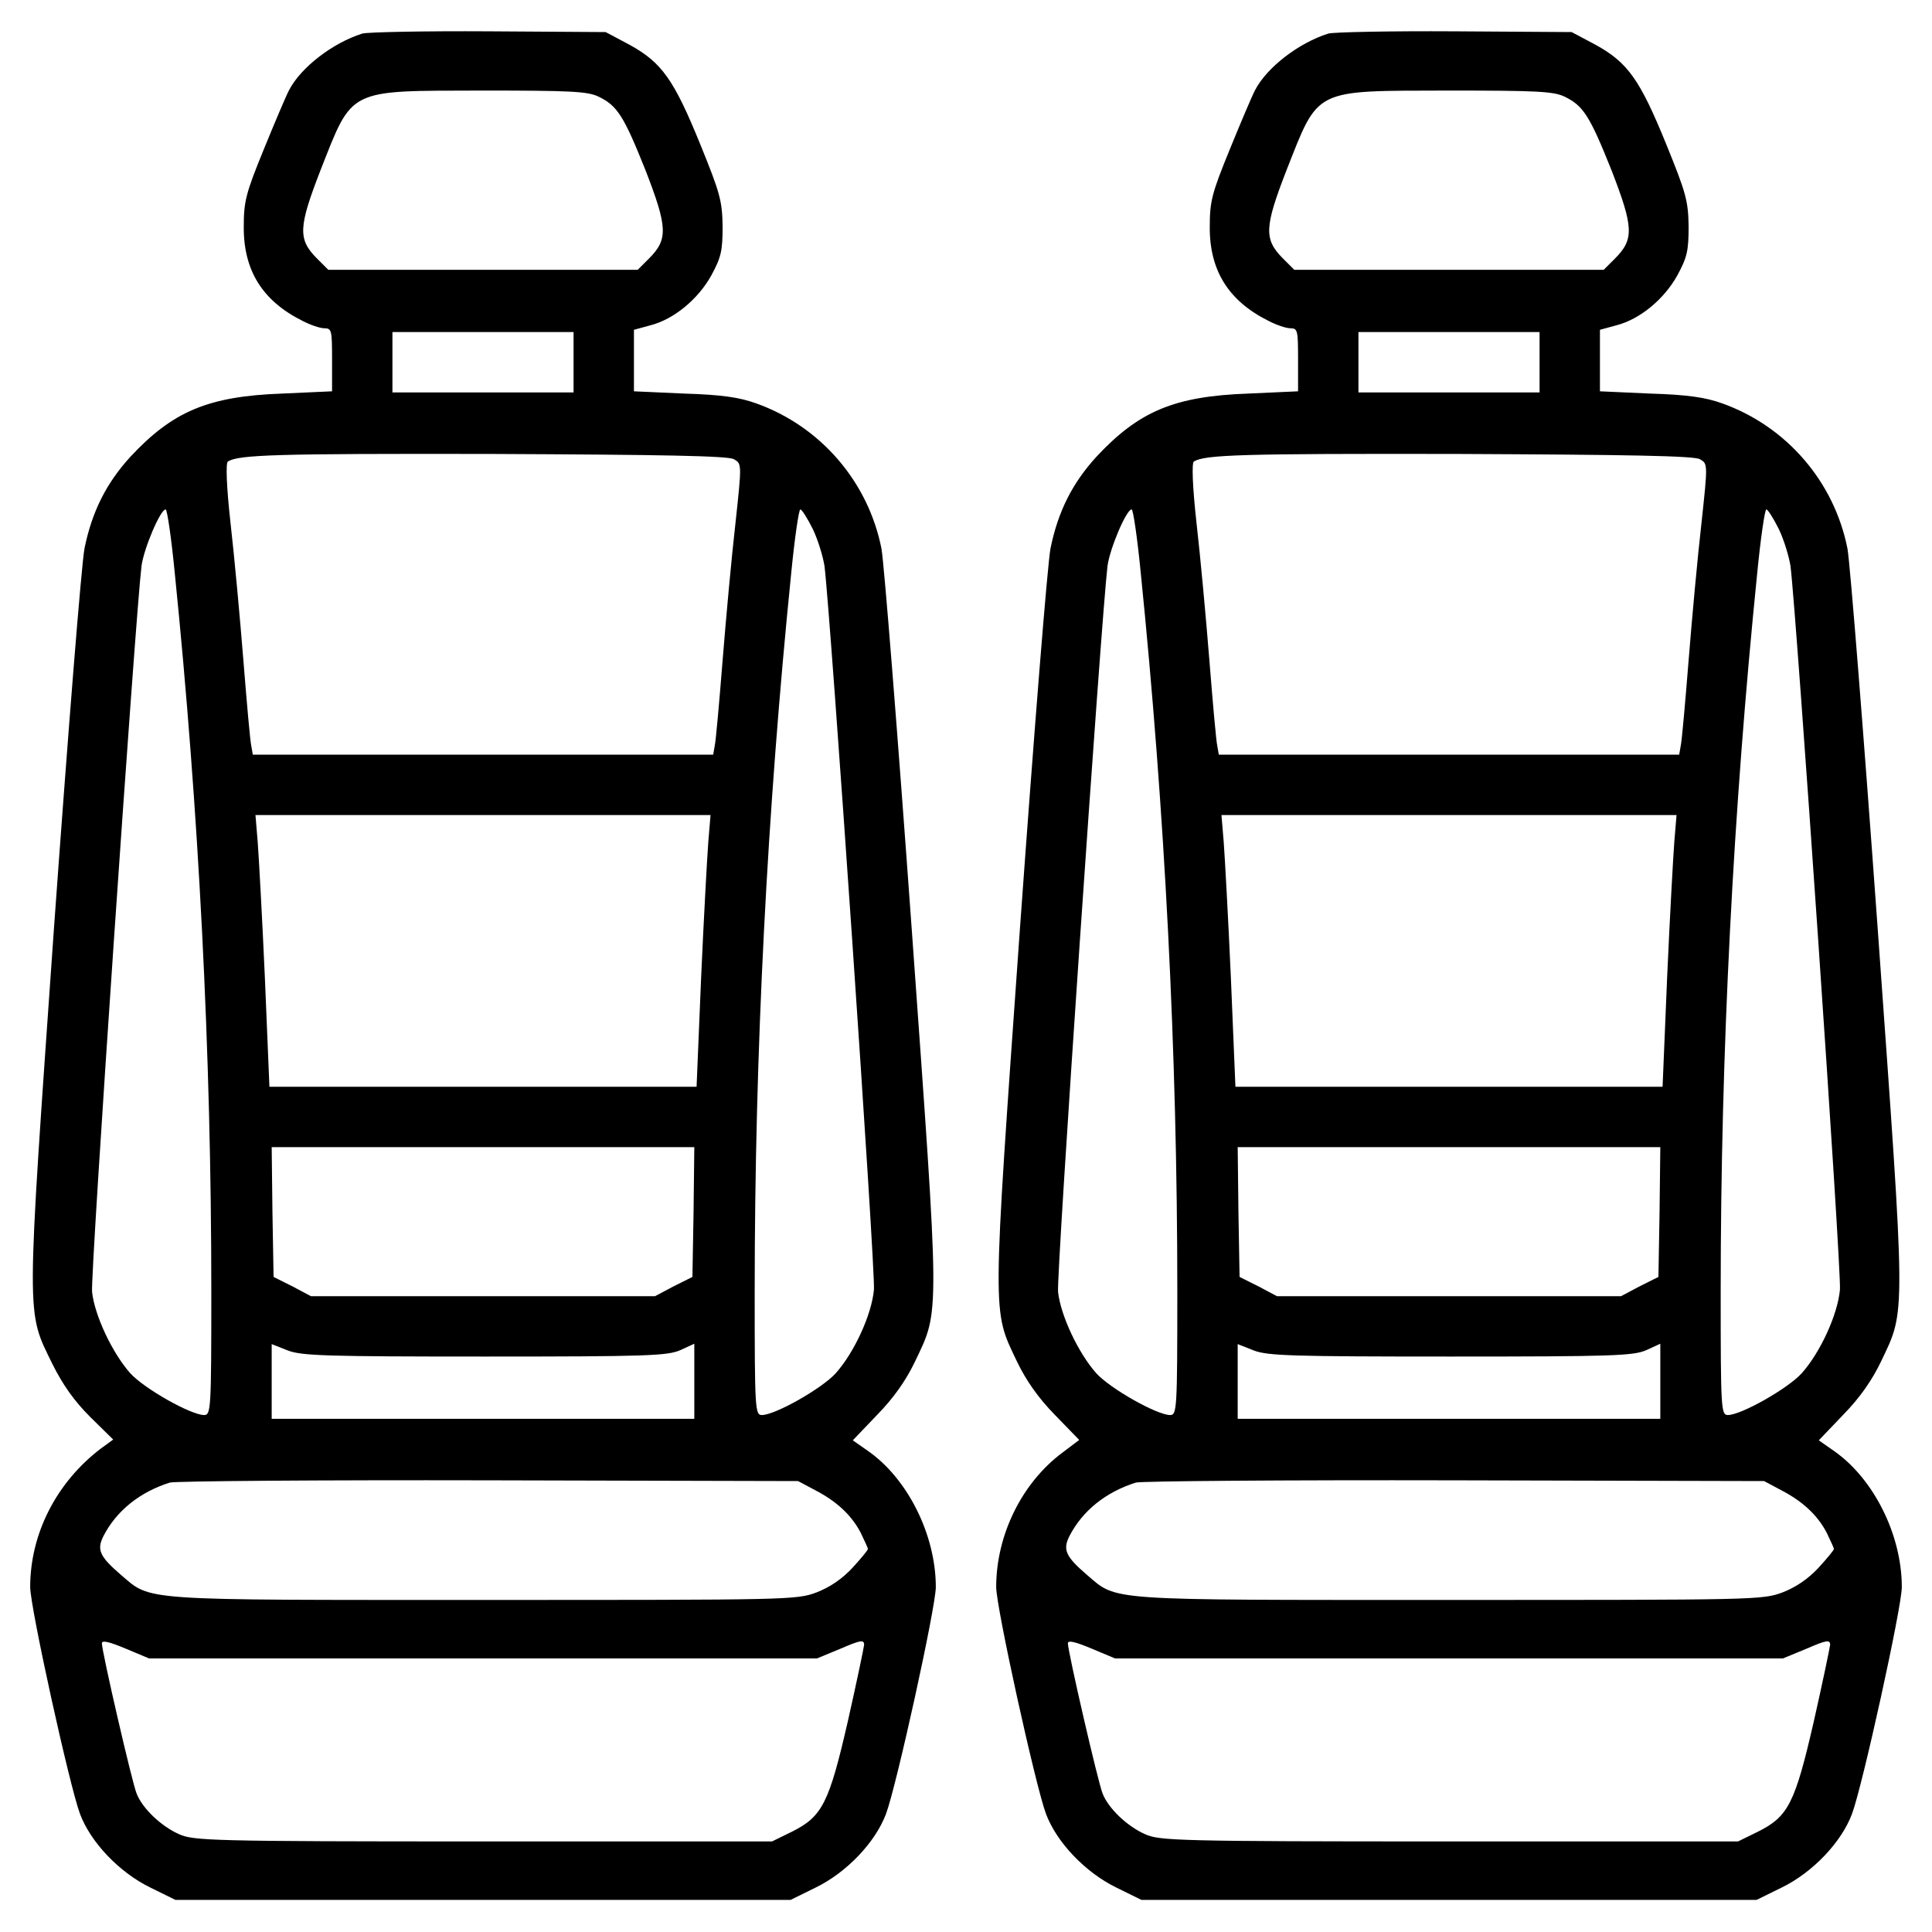
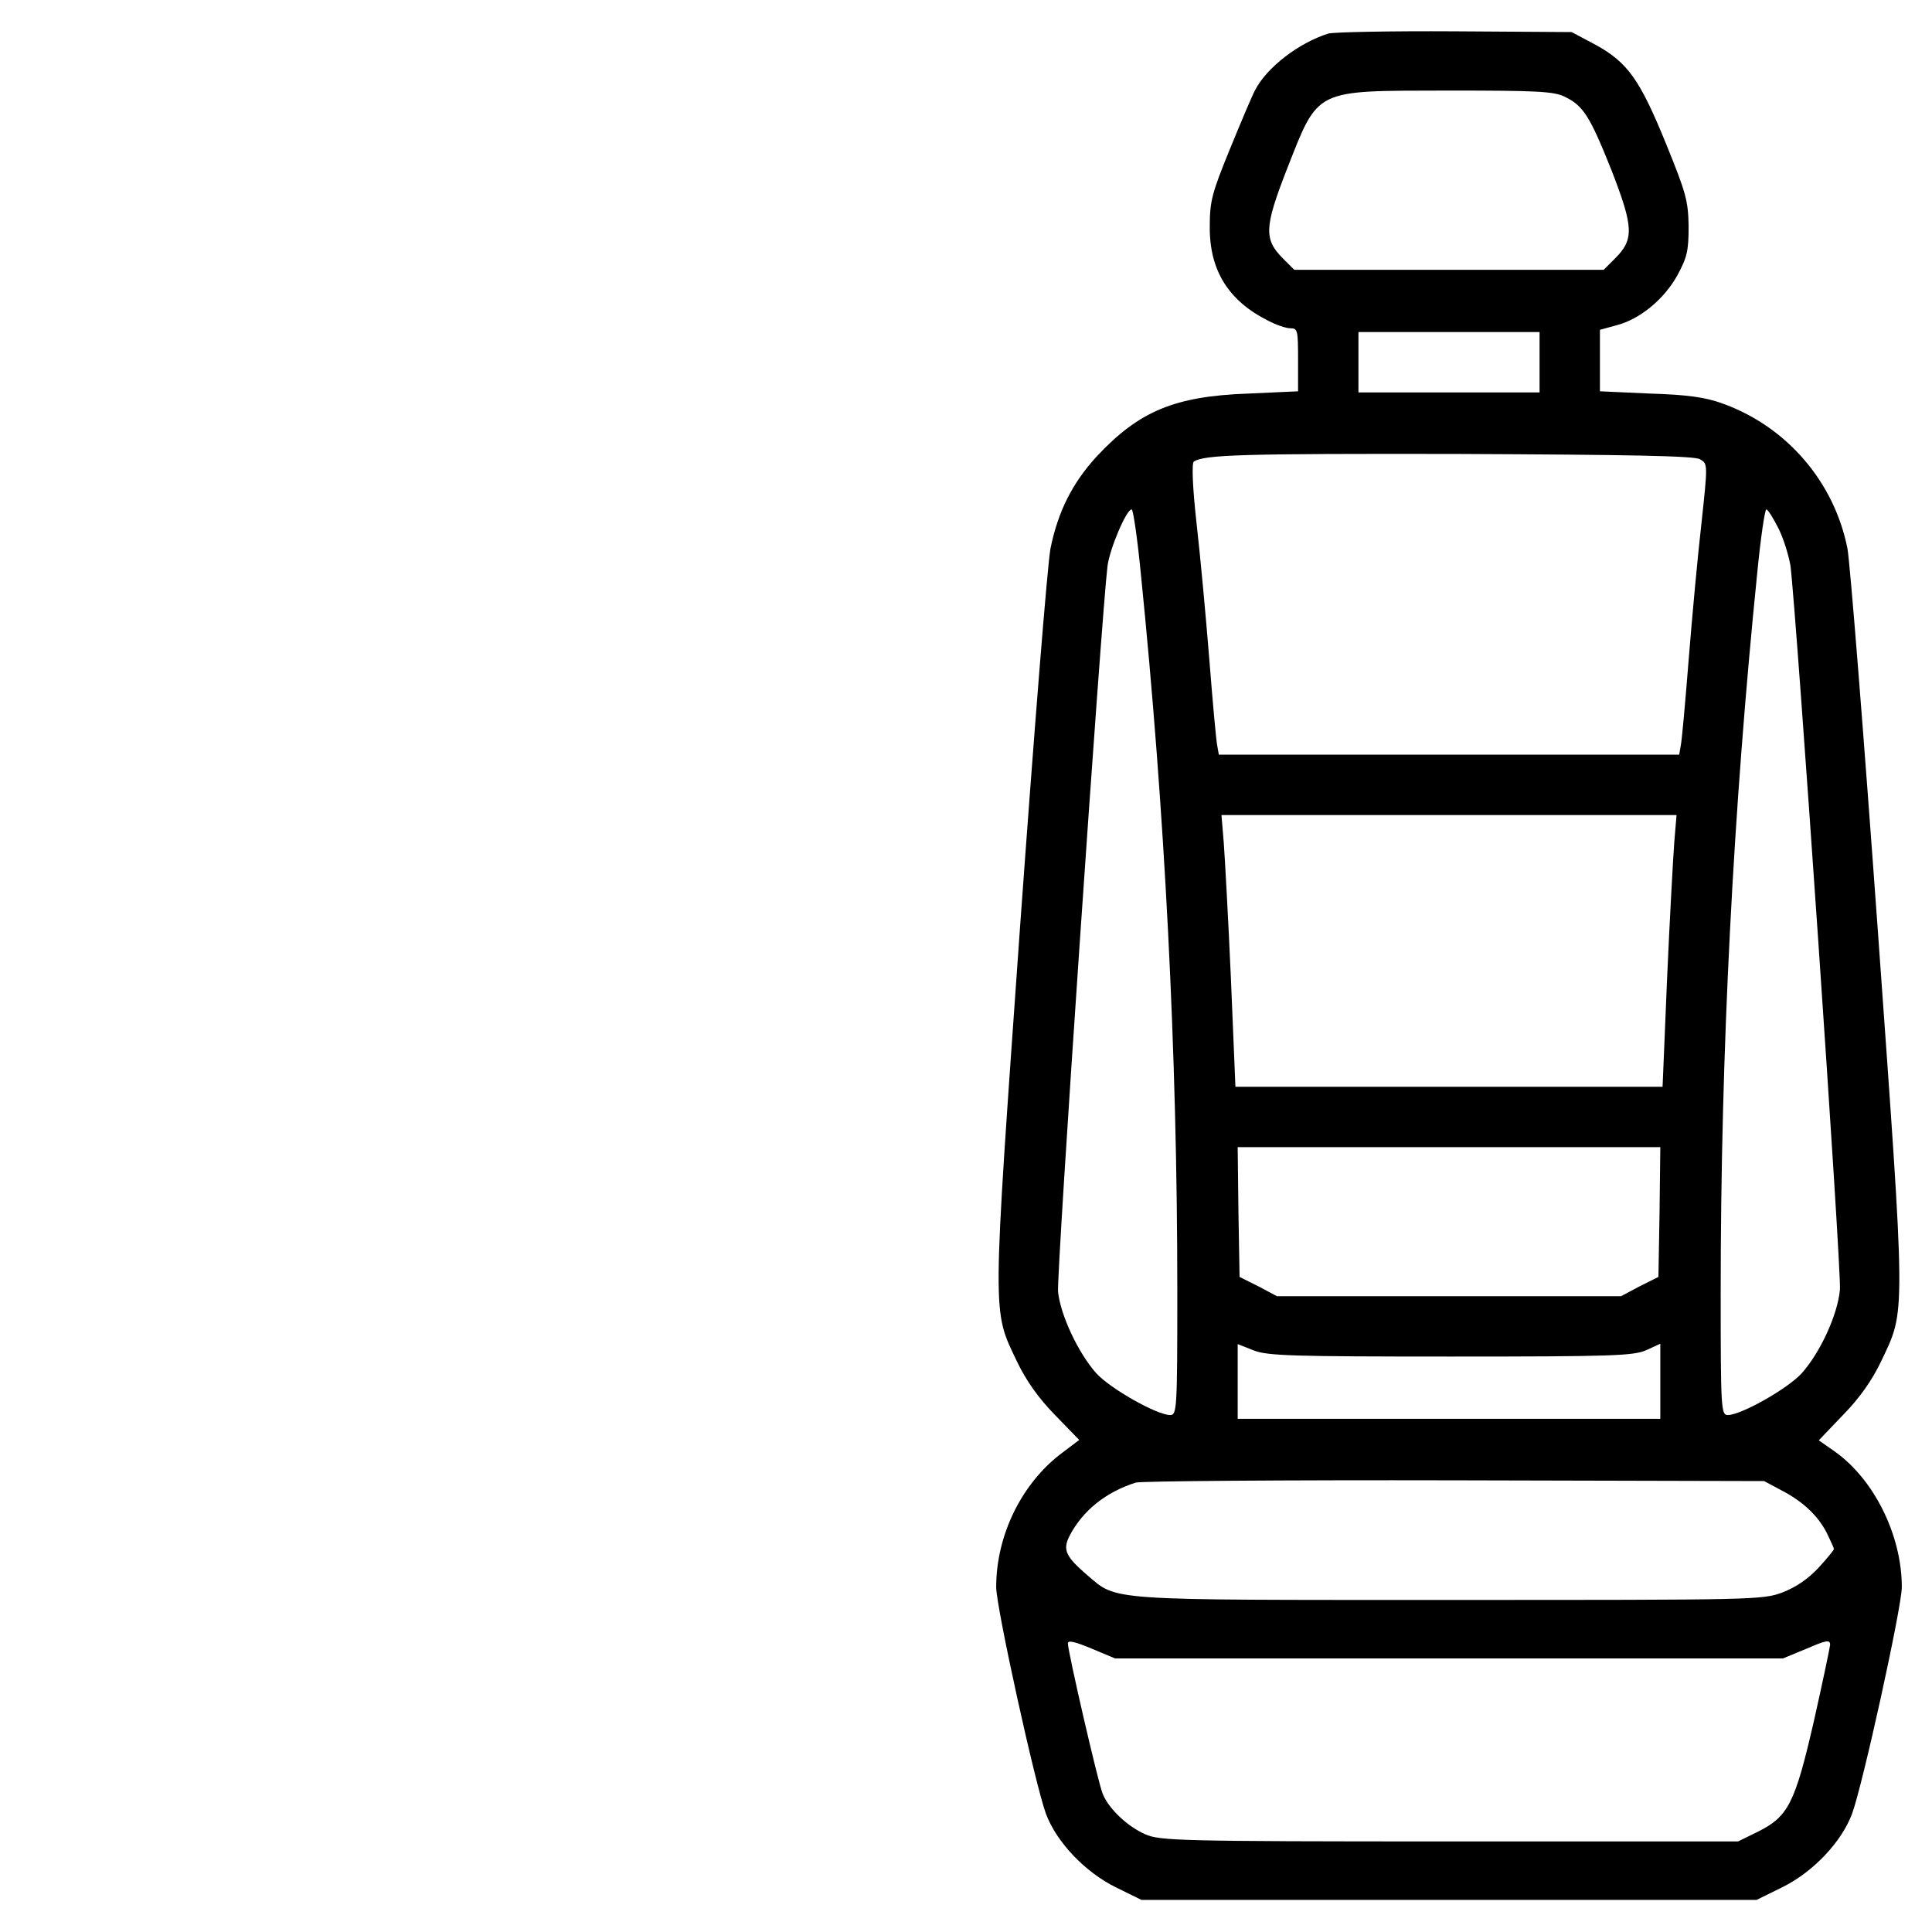
<svg xmlns="http://www.w3.org/2000/svg" version="1.0" width="512pt" height="512pt" viewBox="0 0 512 512" preserveAspectRatio="xMidYMid meet">
  <g transform="translate(0,512) scale(0.1,-0.1)" fill="#000000" stroke="none">
-     <path d="M960 5031 c-79 -25 -163 -90 -194 -150 -8 -15 -38 -86 -67 -157 -47 -115 -53 -137 -53 -204 -1 -116 49 -197 155 -250 21 -11 47 -20 59 -20 19 0 20 -6 20 -84 l0 -83 -132 -6 c-196 -7 -290 -47 -402 -167 -64 -70 -102 -145 -122 -243 -8 -40 -44 -493 -81 -1007 -74 -1055 -74 -1011 -4 -1155 28 -56 58 -98 100 -140 l61 -60 -33 -24 c-118 -90 -187 -226 -187 -367 0 -53 104 -526 132 -601 28 -75 104 -155 186 -195 l67 -33 815 0 815 0 67 33 c82 40 158 120 186 195 28 75 132 548 132 601 0 139 -75 288 -180 361 l-40 28 65 68 c44 45 76 91 100 141 66 139 66 102 -9 1148 -37 514 -73 967 -80 1006 -35 177 -161 324 -332 385 -44 16 -92 23 -191 26 l-133 6 0 81 0 82 44 12 c62 16 126 69 161 132 26 48 30 65 30 130 -1 68 -7 89 -59 217 -70 172 -102 217 -187 264 l-64 34 -310 2 c-170 1 -321 -2 -335 -6z m626 -167 c50 -24 67 -51 125 -196 58 -150 60 -182 9 -233 l-30 -30 -410 0 -410 0 -30 30 c-51 51 -49 83 9 233 87 220 69 211 429 212 233 0 279 -2 308 -16z m-66 -704 l0 -80 -240 0 -240 0 0 80 0 80 240 0 240 0 0 -80z m425 -257 c21 -12 21 -12 4 -170 -10 -87 -25 -250 -34 -363 -9 -113 -18 -215 -21 -227 l-4 -23 -610 0 -610 0 -4 23 c-3 12 -12 114 -21 227 -9 113 -24 276 -34 363 -11 99 -13 161 -7 164 29 18 127 21 696 20 458 -2 630 -5 645 -14z m-1482 -300 c64 -631 97 -1273 97 -1905 0 -313 -1 -328 -19 -328 -35 0 -159 70 -196 111 -47 53 -94 152 -101 215 -5 42 115 1794 131 1924 6 46 50 150 64 150 4 0 15 -75 24 -167z m1691 115 c14 -29 27 -73 31 -98 16 -129 136 -1873 131 -1918 -6 -66 -52 -166 -101 -221 -37 -41 -161 -111 -196 -111 -18 0 -19 15 -19 328 0 632 33 1274 97 1905 9 92 20 167 24 167 4 0 19 -24 33 -52z m-277 -830 c-3 -40 -12 -202 -19 -360 l-12 -288 -566 0 -566 0 -12 288 c-7 158 -16 320 -19 360 l-6 72 603 0 603 0 -6 -72z m-39 -980 l-3 -172 -50 -25 -49 -26 -456 0 -456 0 -49 26 -50 25 -3 172 -2 172 560 0 560 0 -2 -172z m-553 -383 c430 0 484 2 518 17 l37 17 0 -100 0 -99 -560 0 -560 0 0 99 0 99 43 -17 c37 -14 102 -16 522 -16z m875 -354 c58 -30 97 -67 121 -113 10 -21 19 -40 19 -43 0 -3 -18 -25 -41 -50 -27 -29 -59 -51 -95 -65 -53 -20 -74 -20 -883 -20 -918 0 -879 -3 -960 66 -57 49 -65 67 -47 103 35 68 97 117 176 142 14 4 394 7 845 6 l820 -2 45 -24z m-880 -446 l885 0 63 26 c53 23 62 24 62 10 -1 -9 -20 -100 -43 -202 -50 -218 -68 -253 -148 -293 l-53 -26 -765 0 c-720 0 -768 2 -806 19 -48 21 -98 69 -113 108 -12 29 -92 376 -92 398 0 9 20 4 63 -14 l62 -26 885 0z" />
    <path d="M3520 5031 c-79 -25 -163 -90 -194 -150 -8 -15 -38 -86 -67 -157 -47 -115 -53 -137 -53 -204 -1 -116 49 -197 155 -250 21 -11 47 -20 59 -20 19 0 20 -6 20 -84 l0 -83 -132 -6 c-196 -7 -290 -47 -402 -167 -64 -70 -102 -145 -122 -243 -8 -40 -44 -493 -81 -1007 -74 -1046 -74 -1009 -8 -1148 24 -50 56 -96 100 -141 l65 -67 -45 -34 c-107 -80 -175 -218 -175 -356 0 -53 104 -526 132 -601 28 -75 104 -155 186 -195 l67 -33 815 0 815 0 67 33 c82 40 158 120 186 195 28 75 132 548 132 601 0 139 -75 288 -180 361 l-40 28 65 68 c44 45 76 91 100 141 66 139 66 102 -9 1148 -37 514 -73 967 -80 1006 -35 177 -161 324 -332 385 -44 16 -92 23 -191 26 l-133 6 0 81 0 82 44 12 c62 16 126 69 161 132 26 48 30 65 30 130 -1 68 -7 89 -59 217 -70 172 -102 217 -187 264 l-64 34 -310 2 c-170 1 -321 -2 -335 -6z m626 -167 c50 -24 67 -51 125 -196 58 -150 60 -182 9 -233 l-30 -30 -410 0 -410 0 -30 30 c-51 51 -49 83 9 233 87 220 69 211 429 212 233 0 279 -2 308 -16z m-66 -704 l0 -80 -240 0 -240 0 0 80 0 80 240 0 240 0 0 -80z m425 -257 c21 -12 21 -12 4 -170 -10 -87 -25 -250 -34 -363 -9 -113 -18 -215 -21 -227 l-4 -23 -610 0 -610 0 -4 23 c-3 12 -12 114 -21 227 -9 113 -24 276 -34 363 -11 99 -13 161 -7 164 29 18 127 21 696 20 458 -2 630 -5 645 -14z m-1482 -300 c64 -631 97 -1273 97 -1905 0 -313 -1 -328 -19 -328 -35 0 -159 70 -196 111 -47 53 -94 152 -101 215 -5 42 115 1794 131 1924 6 46 50 150 64 150 4 0 15 -75 24 -167z m1691 115 c14 -29 27 -73 31 -98 16 -129 136 -1873 131 -1918 -6 -66 -52 -166 -101 -221 -37 -41 -161 -111 -196 -111 -18 0 -19 15 -19 328 0 632 33 1274 97 1905 9 92 20 167 24 167 4 0 19 -24 33 -52z m-277 -830 c-3 -40 -12 -202 -19 -360 l-12 -288 -566 0 -566 0 -12 288 c-7 158 -16 320 -19 360 l-6 72 603 0 603 0 -6 -72z m-39 -980 l-3 -172 -50 -25 -49 -26 -456 0 -456 0 -49 26 -50 25 -3 172 -2 172 560 0 560 0 -2 -172z m-553 -383 c430 0 484 2 518 17 l37 17 0 -100 0 -99 -560 0 -560 0 0 99 0 99 43 -17 c37 -14 102 -16 522 -16z m875 -354 c58 -30 97 -67 121 -113 10 -21 19 -40 19 -43 0 -3 -18 -25 -41 -50 -27 -29 -59 -51 -95 -65 -53 -20 -74 -20 -883 -20 -918 0 -879 -3 -960 66 -57 49 -65 67 -47 103 35 68 97 117 176 142 14 4 394 7 845 6 l820 -2 45 -24z m-880 -446 l885 0 63 26 c53 23 62 24 62 10 -1 -9 -20 -100 -43 -202 -50 -218 -68 -253 -148 -293 l-53 -26 -765 0 c-720 0 -768 2 -806 19 -48 21 -98 69 -113 108 -12 29 -92 376 -92 398 0 9 20 4 63 -14 l62 -26 885 0z" />
  </g>
</svg>